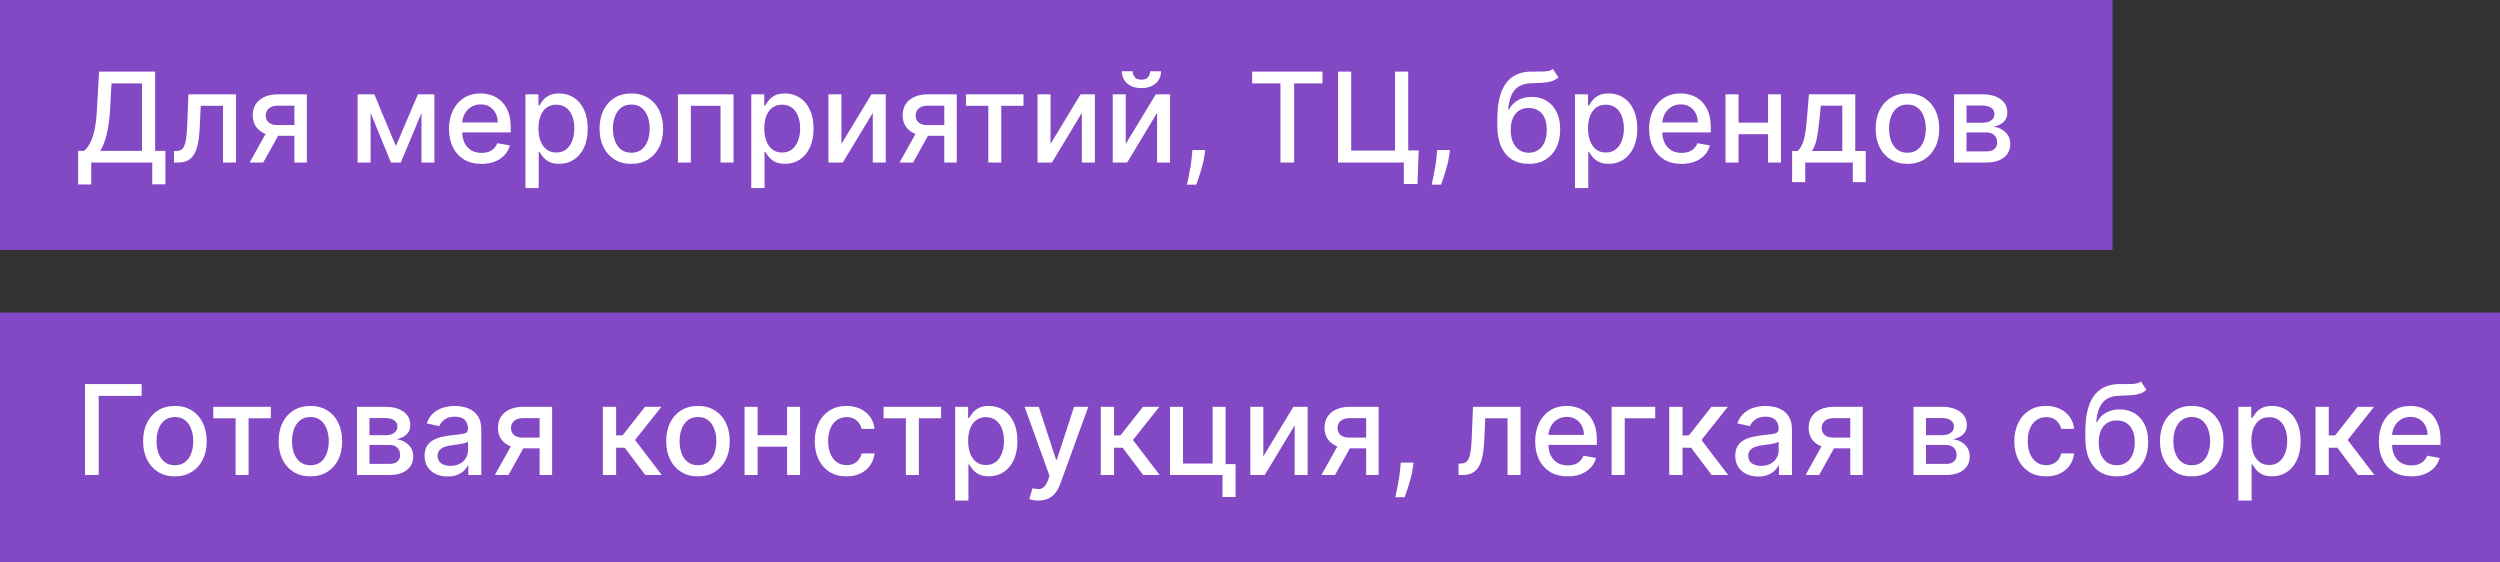
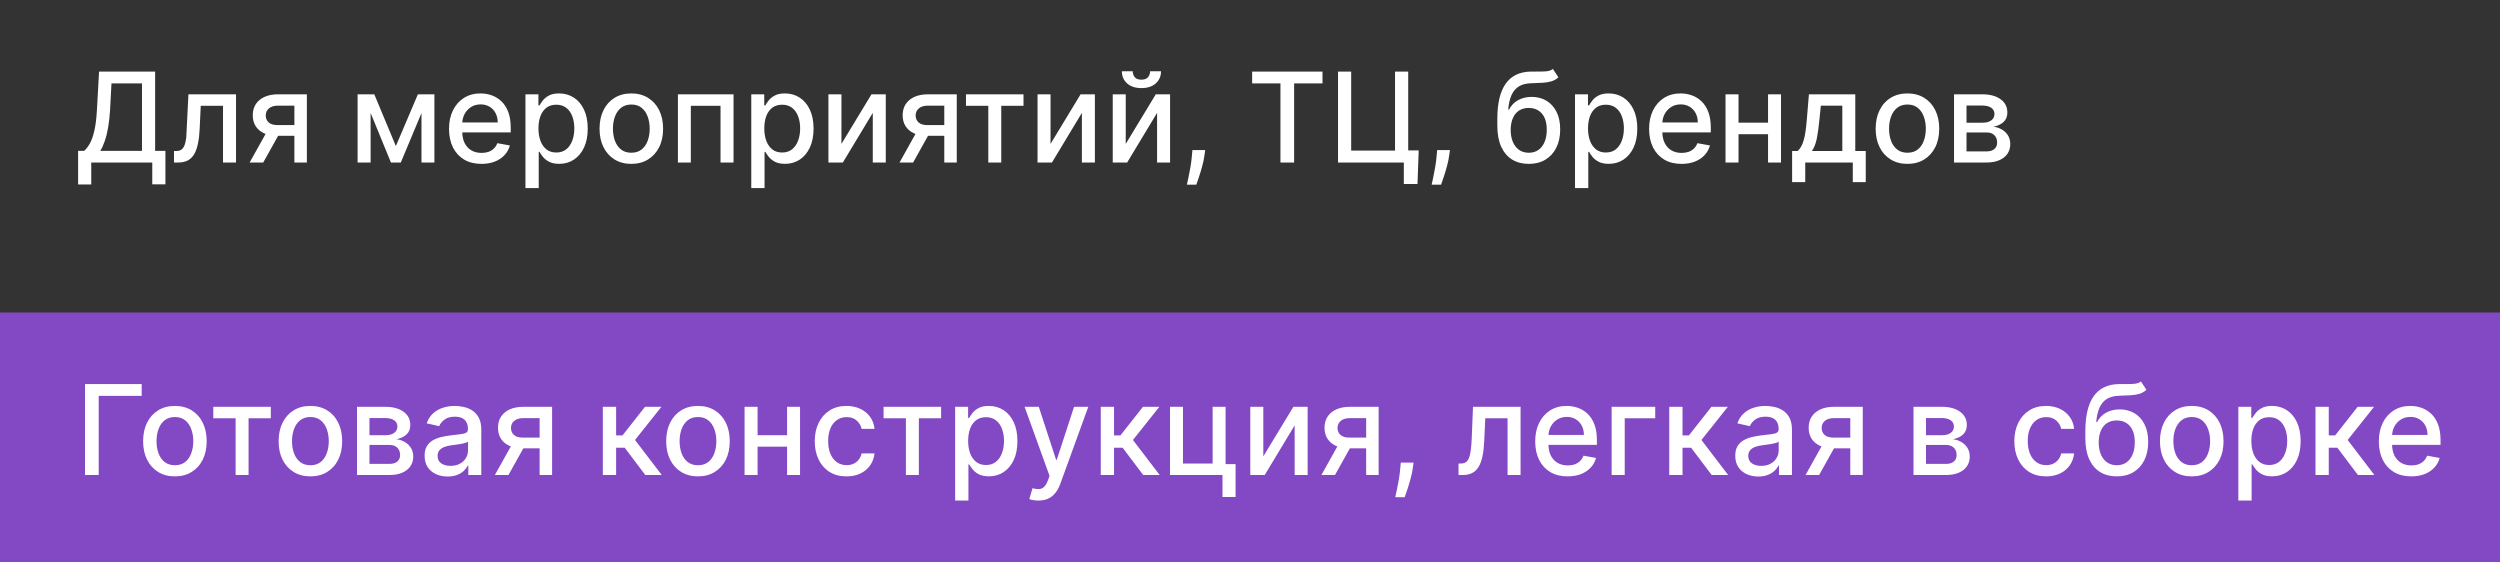
<svg xmlns="http://www.w3.org/2000/svg" width="200" height="45" viewBox="0 0 200 45" fill="none">
  <rect x="0" y="0" width="200" height="45" fill="#333333" stroke="none" />
-   <rect width="169" height="20" fill="#8348C4" />
  <rect y="25" width="200" height="20" fill="#8348C4" />
-   <path d="M6.249 14.758V12.07H6.728C6.891 11.932 7.044 11.737 7.186 11.484C7.328 11.23 7.449 10.888 7.548 10.457C7.648 10.027 7.716 9.474 7.754 8.799L7.925 5.727H12.41V12.07H13.234V14.747H12.182V13H7.3V14.758H6.249ZM8.021 12.07H11.359V6.672H8.919L8.805 8.799C8.775 9.313 8.724 9.774 8.653 10.184C8.584 10.594 8.495 10.956 8.386 11.271C8.28 11.583 8.158 11.849 8.021 12.07ZM13.921 13L13.917 12.08H14.113C14.264 12.08 14.391 12.048 14.492 11.984C14.597 11.918 14.682 11.807 14.748 11.651C14.815 11.494 14.865 11.279 14.901 11.004C14.936 10.727 14.963 10.379 14.979 9.96L15.075 7.545H18.882V13H17.841V8.462H16.059L15.973 10.315C15.952 10.765 15.906 11.158 15.835 11.494C15.766 11.831 15.666 12.111 15.533 12.336C15.4 12.559 15.23 12.725 15.022 12.837C14.813 12.945 14.56 13 14.262 13H13.921ZM23.551 13V8.451H22.244C21.934 8.451 21.692 8.523 21.519 8.668C21.346 8.812 21.26 9.001 21.26 9.236C21.26 9.468 21.339 9.655 21.498 9.797C21.659 9.937 21.884 10.006 22.173 10.006H23.86V10.866H22.173C21.77 10.866 21.422 10.8 21.129 10.667C20.837 10.532 20.613 10.341 20.454 10.095C20.298 9.849 20.22 9.558 20.22 9.222C20.22 8.878 20.3 8.582 20.461 8.334C20.625 8.083 20.858 7.889 21.161 7.751C21.466 7.614 21.827 7.545 22.244 7.545H24.549V13H23.551ZM19.971 13L21.509 10.244H22.595L21.058 13H19.971ZM31.669 11.686L33.431 7.545H34.347L32.064 13H31.275L29.038 7.545H29.944L31.669 11.686ZM29.649 7.545V13H28.608V7.545H29.649ZM33.718 13V7.545H34.752V13H33.718ZM38.518 13.11C37.98 13.11 37.517 12.995 37.129 12.766C36.743 12.534 36.445 12.208 36.234 11.789C36.026 11.368 35.922 10.874 35.922 10.308C35.922 9.75 36.026 9.257 36.234 8.831C36.445 8.405 36.739 8.072 37.115 7.833C37.494 7.594 37.937 7.474 38.443 7.474C38.751 7.474 39.049 7.525 39.338 7.627C39.627 7.729 39.886 7.889 40.116 8.107C40.345 8.324 40.526 8.607 40.659 8.955C40.792 9.301 40.858 9.721 40.858 10.216V10.592H36.522V9.797H39.818C39.818 9.518 39.761 9.27 39.647 9.055C39.533 8.837 39.374 8.665 39.168 8.54C38.964 8.414 38.725 8.352 38.45 8.352C38.152 8.352 37.892 8.425 37.669 8.572C37.449 8.716 37.278 8.906 37.158 9.14C37.039 9.372 36.98 9.624 36.98 9.896V10.518C36.98 10.882 37.044 11.193 37.172 11.448C37.302 11.704 37.483 11.899 37.715 12.034C37.947 12.167 38.218 12.233 38.528 12.233C38.73 12.233 38.913 12.204 39.079 12.148C39.245 12.088 39.388 12.001 39.508 11.885C39.629 11.769 39.722 11.626 39.785 11.455L40.791 11.636C40.71 11.932 40.566 12.191 40.357 12.414C40.151 12.634 39.892 12.806 39.58 12.929C39.269 13.05 38.916 13.11 38.518 13.11ZM42.036 15.046V7.545H43.073V8.43H43.162C43.223 8.316 43.312 8.185 43.428 8.036C43.544 7.886 43.705 7.756 43.911 7.645C44.117 7.531 44.389 7.474 44.728 7.474C45.168 7.474 45.561 7.586 45.907 7.808C46.252 8.031 46.523 8.352 46.72 8.771C46.919 9.19 47.018 9.694 47.018 10.283C47.018 10.873 46.92 11.378 46.724 11.8C46.527 12.219 46.257 12.542 45.914 12.769C45.571 12.994 45.179 13.107 44.739 13.107C44.407 13.107 44.136 13.051 43.925 12.94C43.717 12.828 43.554 12.698 43.435 12.549C43.317 12.4 43.226 12.267 43.162 12.151H43.098V15.046H42.036ZM43.077 10.273C43.077 10.656 43.132 10.992 43.243 11.281C43.355 11.57 43.516 11.796 43.726 11.96C43.937 12.12 44.195 12.201 44.501 12.201C44.818 12.201 45.083 12.117 45.296 11.949C45.509 11.778 45.67 11.548 45.779 11.256C45.89 10.965 45.946 10.637 45.946 10.273C45.946 9.913 45.891 9.59 45.782 9.303C45.676 9.017 45.515 8.791 45.3 8.625C45.087 8.459 44.82 8.376 44.501 8.376C44.193 8.376 43.932 8.456 43.719 8.614C43.509 8.773 43.349 8.994 43.24 9.278C43.131 9.562 43.077 9.894 43.077 10.273ZM50.505 13.11C49.994 13.11 49.548 12.993 49.167 12.758C48.786 12.524 48.49 12.196 48.279 11.775C48.068 11.354 47.963 10.861 47.963 10.298C47.963 9.732 48.068 9.237 48.279 8.813C48.49 8.389 48.786 8.06 49.167 7.826C49.548 7.592 49.994 7.474 50.505 7.474C51.017 7.474 51.463 7.592 51.844 7.826C52.225 8.06 52.521 8.389 52.732 8.813C52.943 9.237 53.048 9.732 53.048 10.298C53.048 10.861 52.943 11.354 52.732 11.775C52.521 12.196 52.225 12.524 51.844 12.758C51.463 12.993 51.017 13.11 50.505 13.11ZM50.509 12.219C50.84 12.219 51.115 12.131 51.333 11.956C51.551 11.781 51.712 11.548 51.816 11.256C51.922 10.965 51.976 10.644 51.976 10.294C51.976 9.946 51.922 9.626 51.816 9.335C51.712 9.042 51.551 8.806 51.333 8.629C51.115 8.451 50.84 8.362 50.509 8.362C50.175 8.362 49.898 8.451 49.678 8.629C49.46 8.806 49.298 9.042 49.192 9.335C49.087 9.626 49.035 9.946 49.035 10.294C49.035 10.644 49.087 10.965 49.192 11.256C49.298 11.548 49.46 11.781 49.678 11.956C49.898 12.131 50.175 12.219 50.509 12.219ZM54.233 13V7.545H58.683V13H57.642V8.462H55.267V13H54.233ZM60.102 15.046V7.545H61.139V8.43H61.228C61.29 8.316 61.379 8.185 61.495 8.036C61.611 7.886 61.772 7.756 61.977 7.645C62.183 7.531 62.456 7.474 62.794 7.474C63.235 7.474 63.627 7.586 63.973 7.808C64.319 8.031 64.59 8.352 64.786 8.771C64.985 9.19 65.085 9.694 65.085 10.283C65.085 10.873 64.986 11.378 64.79 11.8C64.594 12.219 64.324 12.542 63.98 12.769C63.637 12.994 63.245 13.107 62.805 13.107C62.473 13.107 62.202 13.051 61.992 12.94C61.783 12.828 61.62 12.698 61.502 12.549C61.383 12.4 61.292 12.267 61.228 12.151H61.164V15.046H60.102ZM61.143 10.273C61.143 10.656 61.199 10.992 61.31 11.281C61.421 11.57 61.582 11.796 61.793 11.96C62.004 12.12 62.261 12.201 62.567 12.201C62.884 12.201 63.149 12.117 63.362 11.949C63.575 11.778 63.736 11.548 63.845 11.256C63.957 10.965 64.012 10.637 64.012 10.273C64.012 9.913 63.958 9.59 63.849 9.303C63.742 9.017 63.581 8.791 63.366 8.625C63.153 8.459 62.886 8.376 62.567 8.376C62.259 8.376 61.999 8.456 61.786 8.614C61.575 8.773 61.415 8.994 61.306 9.278C61.197 9.562 61.143 9.894 61.143 10.273ZM67.315 11.512L69.719 7.545H70.862V13H69.822V9.03L67.428 13H66.274V7.545H67.315V11.512ZM75.543 13V8.451H74.236C73.926 8.451 73.684 8.523 73.511 8.668C73.339 8.812 73.252 9.001 73.252 9.236C73.252 9.468 73.332 9.655 73.49 9.797C73.651 9.937 73.876 10.006 74.165 10.006H75.852V10.866H74.165C73.763 10.866 73.415 10.8 73.121 10.667C72.83 10.532 72.605 10.341 72.446 10.095C72.29 9.849 72.212 9.558 72.212 9.222C72.212 8.878 72.292 8.582 72.453 8.334C72.617 8.083 72.85 7.889 73.153 7.751C73.458 7.614 73.819 7.545 74.236 7.545H76.541V13H75.543ZM71.963 13L73.501 10.244H74.588L73.05 13H71.963ZM77.278 8.462V7.545H81.88V8.462H80.101V13H79.064V8.462H77.278ZM84.043 11.512L86.447 7.545H87.591V13H86.55V9.03L84.157 13H83.003V7.545H84.043V11.512ZM90.059 11.512L92.463 7.545H93.606V13H92.566V9.03L90.173 13H89.019V7.545H90.059V11.512ZM92.008 5.699H92.882C92.882 6.099 92.74 6.424 92.456 6.675C92.174 6.924 91.793 7.048 91.312 7.048C90.834 7.048 90.454 6.924 90.173 6.675C89.891 6.424 89.75 6.099 89.75 5.699H90.62C90.62 5.876 90.672 6.034 90.776 6.171C90.88 6.306 91.059 6.374 91.312 6.374C91.561 6.374 91.739 6.306 91.845 6.171C91.954 6.036 92.008 5.879 92.008 5.699ZM96.415 12.006L96.362 12.393C96.327 12.677 96.266 12.973 96.181 13.28C96.098 13.591 96.012 13.878 95.922 14.143C95.834 14.409 95.762 14.619 95.705 14.776H94.952C94.983 14.629 95.026 14.43 95.08 14.179C95.135 13.93 95.188 13.652 95.24 13.345C95.292 13.037 95.331 12.723 95.357 12.403L95.393 12.006H96.415ZM100.171 6.672V5.727H105.799V6.672H103.53V13H102.436V6.672H100.171ZM113.496 12.03L113.4 14.719H112.306V13H111.795V12.03H113.496ZM107.043 13V5.727H108.094V12.048H111.603V5.727H112.657V13H107.043ZM115.996 12.006L115.942 12.393C115.907 12.677 115.846 12.973 115.761 13.28C115.678 13.591 115.592 13.878 115.502 14.143C115.414 14.409 115.342 14.619 115.285 14.776H114.532C114.563 14.629 114.606 14.43 114.66 14.179C114.715 13.93 114.768 13.652 114.82 13.345C114.872 13.037 114.911 12.723 114.937 12.403L114.973 12.006H115.996ZM124.232 5.514L124.673 6.185C124.509 6.335 124.324 6.441 124.115 6.505C123.909 6.567 123.671 6.606 123.401 6.622C123.132 6.636 122.823 6.649 122.475 6.661C122.082 6.673 121.758 6.758 121.505 6.917C121.252 7.073 121.057 7.305 120.919 7.613C120.784 7.918 120.697 8.302 120.656 8.763H120.724C120.901 8.425 121.148 8.172 121.463 8.004C121.78 7.835 122.136 7.751 122.531 7.751C122.972 7.751 123.364 7.852 123.707 8.053C124.05 8.255 124.32 8.549 124.517 8.938C124.715 9.323 124.815 9.796 124.815 10.354C124.815 10.92 124.711 11.409 124.502 11.821C124.296 12.233 124.005 12.551 123.629 12.776C123.255 12.999 122.813 13.11 122.304 13.11C121.795 13.11 121.351 12.995 120.972 12.766C120.596 12.534 120.304 12.19 120.095 11.736C119.889 11.281 119.786 10.72 119.786 10.053V9.513C119.786 8.265 120.009 7.326 120.454 6.697C120.899 6.067 121.564 5.744 122.45 5.727C122.736 5.72 122.992 5.719 123.217 5.724C123.442 5.726 123.638 5.715 123.806 5.692C123.977 5.666 124.119 5.607 124.232 5.514ZM122.308 12.219C122.604 12.219 122.858 12.144 123.071 11.995C123.287 11.844 123.452 11.629 123.568 11.352C123.684 11.075 123.742 10.749 123.742 10.372C123.742 10.003 123.684 9.689 123.568 9.431C123.452 9.173 123.287 8.977 123.071 8.842C122.856 8.704 122.598 8.636 122.297 8.636C122.075 8.636 121.876 8.675 121.7 8.753C121.525 8.829 121.375 8.941 121.249 9.09C121.126 9.239 121.03 9.422 120.962 9.637C120.896 9.85 120.86 10.095 120.855 10.372C120.855 10.936 120.984 11.384 121.242 11.718C121.503 12.052 121.858 12.219 122.308 12.219ZM126.001 15.046V7.545H127.038V8.43H127.127C127.188 8.316 127.277 8.185 127.393 8.036C127.509 7.886 127.67 7.756 127.876 7.645C128.082 7.531 128.354 7.474 128.693 7.474C129.133 7.474 129.526 7.586 129.872 7.808C130.217 8.031 130.488 8.352 130.685 8.771C130.884 9.19 130.983 9.694 130.983 10.283C130.983 10.873 130.885 11.378 130.688 11.8C130.492 12.219 130.222 12.542 129.879 12.769C129.535 12.994 129.144 13.107 128.703 13.107C128.372 13.107 128.101 13.051 127.89 12.94C127.682 12.828 127.518 12.698 127.4 12.549C127.282 12.4 127.191 12.267 127.127 12.151H127.063V15.046H126.001ZM127.041 10.273C127.041 10.656 127.097 10.992 127.208 11.281C127.32 11.57 127.481 11.796 127.691 11.96C127.902 12.12 128.16 12.201 128.465 12.201C128.783 12.201 129.048 12.117 129.261 11.949C129.474 11.778 129.635 11.548 129.744 11.256C129.855 10.965 129.911 10.637 129.911 10.273C129.911 9.913 129.856 9.59 129.747 9.303C129.641 9.017 129.48 8.791 129.264 8.625C129.051 8.459 128.785 8.376 128.465 8.376C128.158 8.376 127.897 8.456 127.684 8.614C127.473 8.773 127.314 8.994 127.205 9.278C127.096 9.562 127.041 9.894 127.041 10.273ZM134.524 13.11C133.986 13.11 133.523 12.995 133.135 12.766C132.749 12.534 132.451 12.208 132.24 11.789C132.032 11.368 131.928 10.874 131.928 10.308C131.928 9.75 132.032 9.257 132.24 8.831C132.451 8.405 132.744 8.072 133.121 7.833C133.5 7.594 133.942 7.474 134.449 7.474C134.757 7.474 135.055 7.525 135.344 7.627C135.633 7.729 135.892 7.889 136.122 8.107C136.351 8.324 136.532 8.607 136.665 8.955C136.798 9.301 136.864 9.721 136.864 10.216V10.592H132.528V9.797H135.823C135.823 9.518 135.767 9.27 135.653 9.055C135.539 8.837 135.379 8.665 135.173 8.54C134.97 8.414 134.731 8.352 134.456 8.352C134.158 8.352 133.897 8.425 133.675 8.572C133.455 8.716 133.284 8.906 133.164 9.14C133.045 9.372 132.986 9.624 132.986 9.896V10.518C132.986 10.882 133.05 11.193 133.178 11.448C133.308 11.704 133.489 11.899 133.721 12.034C133.953 12.167 134.224 12.233 134.534 12.233C134.735 12.233 134.919 12.204 135.085 12.148C135.25 12.088 135.394 12.001 135.514 11.885C135.635 11.769 135.727 11.626 135.791 11.455L136.796 11.636C136.716 11.932 136.571 12.191 136.363 12.414C136.157 12.634 135.898 12.806 135.585 12.929C135.275 13.05 134.921 13.11 134.524 13.11ZM141.739 9.815V10.734H138.784V9.815H141.739ZM139.082 7.545V13H138.042V7.545H139.082ZM142.481 7.545V13H141.444V7.545H142.481ZM143.369 14.573V12.08H143.812C143.926 11.976 144.022 11.852 144.1 11.707C144.181 11.563 144.248 11.391 144.303 11.193C144.359 10.994 144.407 10.762 144.445 10.496C144.482 10.229 144.516 9.924 144.544 9.58L144.714 7.545H148.422V12.08H149.26V14.573H148.223V13H144.42V14.573H143.369ZM144.949 12.08H147.385V8.455H145.666L145.553 9.58C145.498 10.153 145.429 10.65 145.347 11.072C145.264 11.491 145.131 11.827 144.949 12.08ZM152.595 13.11C152.084 13.11 151.638 12.993 151.257 12.758C150.875 12.524 150.579 12.196 150.369 11.775C150.158 11.354 150.053 10.861 150.053 10.298C150.053 9.732 150.158 9.237 150.369 8.813C150.579 8.389 150.875 8.06 151.257 7.826C151.638 7.592 152.084 7.474 152.595 7.474C153.107 7.474 153.553 7.592 153.934 7.826C154.315 8.06 154.611 8.389 154.822 8.813C155.033 9.237 155.138 9.732 155.138 10.298C155.138 10.861 155.033 11.354 154.822 11.775C154.611 12.196 154.315 12.524 153.934 12.758C153.553 12.993 153.107 13.11 152.595 13.11ZM152.599 12.219C152.93 12.219 153.205 12.131 153.423 11.956C153.641 11.781 153.802 11.548 153.906 11.256C154.012 10.965 154.066 10.644 154.066 10.294C154.066 9.946 154.012 9.626 153.906 9.335C153.802 9.042 153.641 8.806 153.423 8.629C153.205 8.451 152.93 8.362 152.599 8.362C152.265 8.362 151.988 8.451 151.768 8.629C151.55 8.806 151.388 9.042 151.281 9.335C151.177 9.626 151.125 9.946 151.125 10.294C151.125 10.644 151.177 10.965 151.281 11.256C151.388 11.548 151.55 11.781 151.768 11.956C151.988 12.131 152.265 12.219 152.599 12.219ZM156.323 13V7.545H158.585C159.201 7.545 159.688 7.677 160.048 7.94C160.408 8.2 160.588 8.554 160.588 9.001C160.588 9.321 160.486 9.574 160.283 9.761C160.079 9.948 159.809 10.074 159.473 10.138C159.717 10.166 159.941 10.24 160.144 10.358C160.348 10.474 160.511 10.63 160.634 10.827C160.76 11.023 160.822 11.258 160.822 11.53C160.822 11.819 160.748 12.074 160.599 12.297C160.45 12.517 160.233 12.69 159.949 12.815C159.667 12.938 159.327 13 158.93 13H156.323ZM157.321 12.112H158.93C159.192 12.112 159.398 12.05 159.548 11.924C159.697 11.799 159.771 11.628 159.771 11.413C159.771 11.159 159.697 10.96 159.548 10.816C159.398 10.669 159.192 10.596 158.93 10.596H157.321V12.112ZM157.321 9.818H158.596C158.795 9.818 158.965 9.79 159.107 9.733C159.252 9.676 159.362 9.596 159.438 9.491C159.516 9.385 159.555 9.259 159.555 9.115C159.555 8.904 159.468 8.74 159.295 8.621C159.123 8.503 158.886 8.444 158.585 8.444H157.321V9.818Z" fill="white" />
+   <path d="M6.249 14.758V12.07H6.728C6.891 11.932 7.044 11.737 7.186 11.484C7.328 11.23 7.449 10.888 7.548 10.457C7.648 10.027 7.716 9.474 7.754 8.799L7.925 5.727H12.41V12.07H13.234V14.747H12.182V13H7.3V14.758H6.249ZM8.021 12.07H11.359V6.672H8.919L8.805 8.799C8.775 9.313 8.724 9.774 8.653 10.184C8.584 10.594 8.495 10.956 8.386 11.271C8.28 11.583 8.158 11.849 8.021 12.07ZM13.921 13L13.917 12.08H14.113C14.264 12.08 14.391 12.048 14.492 11.984C14.597 11.918 14.682 11.807 14.748 11.651C14.815 11.494 14.865 11.279 14.901 11.004L15.075 7.545H18.882V13H17.841V8.462H16.059L15.973 10.315C15.952 10.765 15.906 11.158 15.835 11.494C15.766 11.831 15.666 12.111 15.533 12.336C15.4 12.559 15.23 12.725 15.022 12.837C14.813 12.945 14.56 13 14.262 13H13.921ZM23.551 13V8.451H22.244C21.934 8.451 21.692 8.523 21.519 8.668C21.346 8.812 21.26 9.001 21.26 9.236C21.26 9.468 21.339 9.655 21.498 9.797C21.659 9.937 21.884 10.006 22.173 10.006H23.86V10.866H22.173C21.77 10.866 21.422 10.8 21.129 10.667C20.837 10.532 20.613 10.341 20.454 10.095C20.298 9.849 20.22 9.558 20.22 9.222C20.22 8.878 20.3 8.582 20.461 8.334C20.625 8.083 20.858 7.889 21.161 7.751C21.466 7.614 21.827 7.545 22.244 7.545H24.549V13H23.551ZM19.971 13L21.509 10.244H22.595L21.058 13H19.971ZM31.669 11.686L33.431 7.545H34.347L32.064 13H31.275L29.038 7.545H29.944L31.669 11.686ZM29.649 7.545V13H28.608V7.545H29.649ZM33.718 13V7.545H34.752V13H33.718ZM38.518 13.11C37.98 13.11 37.517 12.995 37.129 12.766C36.743 12.534 36.445 12.208 36.234 11.789C36.026 11.368 35.922 10.874 35.922 10.308C35.922 9.75 36.026 9.257 36.234 8.831C36.445 8.405 36.739 8.072 37.115 7.833C37.494 7.594 37.937 7.474 38.443 7.474C38.751 7.474 39.049 7.525 39.338 7.627C39.627 7.729 39.886 7.889 40.116 8.107C40.345 8.324 40.526 8.607 40.659 8.955C40.792 9.301 40.858 9.721 40.858 10.216V10.592H36.522V9.797H39.818C39.818 9.518 39.761 9.27 39.647 9.055C39.533 8.837 39.374 8.665 39.168 8.54C38.964 8.414 38.725 8.352 38.45 8.352C38.152 8.352 37.892 8.425 37.669 8.572C37.449 8.716 37.278 8.906 37.158 9.14C37.039 9.372 36.98 9.624 36.98 9.896V10.518C36.98 10.882 37.044 11.193 37.172 11.448C37.302 11.704 37.483 11.899 37.715 12.034C37.947 12.167 38.218 12.233 38.528 12.233C38.73 12.233 38.913 12.204 39.079 12.148C39.245 12.088 39.388 12.001 39.508 11.885C39.629 11.769 39.722 11.626 39.785 11.455L40.791 11.636C40.71 11.932 40.566 12.191 40.357 12.414C40.151 12.634 39.892 12.806 39.58 12.929C39.269 13.05 38.916 13.11 38.518 13.11ZM42.036 15.046V7.545H43.073V8.43H43.162C43.223 8.316 43.312 8.185 43.428 8.036C43.544 7.886 43.705 7.756 43.911 7.645C44.117 7.531 44.389 7.474 44.728 7.474C45.168 7.474 45.561 7.586 45.907 7.808C46.252 8.031 46.523 8.352 46.72 8.771C46.919 9.19 47.018 9.694 47.018 10.283C47.018 10.873 46.92 11.378 46.724 11.8C46.527 12.219 46.257 12.542 45.914 12.769C45.571 12.994 45.179 13.107 44.739 13.107C44.407 13.107 44.136 13.051 43.925 12.94C43.717 12.828 43.554 12.698 43.435 12.549C43.317 12.4 43.226 12.267 43.162 12.151H43.098V15.046H42.036ZM43.077 10.273C43.077 10.656 43.132 10.992 43.243 11.281C43.355 11.57 43.516 11.796 43.726 11.96C43.937 12.12 44.195 12.201 44.501 12.201C44.818 12.201 45.083 12.117 45.296 11.949C45.509 11.778 45.67 11.548 45.779 11.256C45.89 10.965 45.946 10.637 45.946 10.273C45.946 9.913 45.891 9.59 45.782 9.303C45.676 9.017 45.515 8.791 45.3 8.625C45.087 8.459 44.82 8.376 44.501 8.376C44.193 8.376 43.932 8.456 43.719 8.614C43.509 8.773 43.349 8.994 43.24 9.278C43.131 9.562 43.077 9.894 43.077 10.273ZM50.505 13.11C49.994 13.11 49.548 12.993 49.167 12.758C48.786 12.524 48.49 12.196 48.279 11.775C48.068 11.354 47.963 10.861 47.963 10.298C47.963 9.732 48.068 9.237 48.279 8.813C48.49 8.389 48.786 8.06 49.167 7.826C49.548 7.592 49.994 7.474 50.505 7.474C51.017 7.474 51.463 7.592 51.844 7.826C52.225 8.06 52.521 8.389 52.732 8.813C52.943 9.237 53.048 9.732 53.048 10.298C53.048 10.861 52.943 11.354 52.732 11.775C52.521 12.196 52.225 12.524 51.844 12.758C51.463 12.993 51.017 13.11 50.505 13.11ZM50.509 12.219C50.84 12.219 51.115 12.131 51.333 11.956C51.551 11.781 51.712 11.548 51.816 11.256C51.922 10.965 51.976 10.644 51.976 10.294C51.976 9.946 51.922 9.626 51.816 9.335C51.712 9.042 51.551 8.806 51.333 8.629C51.115 8.451 50.84 8.362 50.509 8.362C50.175 8.362 49.898 8.451 49.678 8.629C49.46 8.806 49.298 9.042 49.192 9.335C49.087 9.626 49.035 9.946 49.035 10.294C49.035 10.644 49.087 10.965 49.192 11.256C49.298 11.548 49.46 11.781 49.678 11.956C49.898 12.131 50.175 12.219 50.509 12.219ZM54.233 13V7.545H58.683V13H57.642V8.462H55.267V13H54.233ZM60.102 15.046V7.545H61.139V8.43H61.228C61.29 8.316 61.379 8.185 61.495 8.036C61.611 7.886 61.772 7.756 61.977 7.645C62.183 7.531 62.456 7.474 62.794 7.474C63.235 7.474 63.627 7.586 63.973 7.808C64.319 8.031 64.59 8.352 64.786 8.771C64.985 9.19 65.085 9.694 65.085 10.283C65.085 10.873 64.986 11.378 64.79 11.8C64.594 12.219 64.324 12.542 63.98 12.769C63.637 12.994 63.245 13.107 62.805 13.107C62.473 13.107 62.202 13.051 61.992 12.94C61.783 12.828 61.62 12.698 61.502 12.549C61.383 12.4 61.292 12.267 61.228 12.151H61.164V15.046H60.102ZM61.143 10.273C61.143 10.656 61.199 10.992 61.31 11.281C61.421 11.57 61.582 11.796 61.793 11.96C62.004 12.12 62.261 12.201 62.567 12.201C62.884 12.201 63.149 12.117 63.362 11.949C63.575 11.778 63.736 11.548 63.845 11.256C63.957 10.965 64.012 10.637 64.012 10.273C64.012 9.913 63.958 9.59 63.849 9.303C63.742 9.017 63.581 8.791 63.366 8.625C63.153 8.459 62.886 8.376 62.567 8.376C62.259 8.376 61.999 8.456 61.786 8.614C61.575 8.773 61.415 8.994 61.306 9.278C61.197 9.562 61.143 9.894 61.143 10.273ZM67.315 11.512L69.719 7.545H70.862V13H69.822V9.03L67.428 13H66.274V7.545H67.315V11.512ZM75.543 13V8.451H74.236C73.926 8.451 73.684 8.523 73.511 8.668C73.339 8.812 73.252 9.001 73.252 9.236C73.252 9.468 73.332 9.655 73.49 9.797C73.651 9.937 73.876 10.006 74.165 10.006H75.852V10.866H74.165C73.763 10.866 73.415 10.8 73.121 10.667C72.83 10.532 72.605 10.341 72.446 10.095C72.29 9.849 72.212 9.558 72.212 9.222C72.212 8.878 72.292 8.582 72.453 8.334C72.617 8.083 72.85 7.889 73.153 7.751C73.458 7.614 73.819 7.545 74.236 7.545H76.541V13H75.543ZM71.963 13L73.501 10.244H74.588L73.05 13H71.963ZM77.278 8.462V7.545H81.88V8.462H80.101V13H79.064V8.462H77.278ZM84.043 11.512L86.447 7.545H87.591V13H86.55V9.03L84.157 13H83.003V7.545H84.043V11.512ZM90.059 11.512L92.463 7.545H93.606V13H92.566V9.03L90.173 13H89.019V7.545H90.059V11.512ZM92.008 5.699H92.882C92.882 6.099 92.74 6.424 92.456 6.675C92.174 6.924 91.793 7.048 91.312 7.048C90.834 7.048 90.454 6.924 90.173 6.675C89.891 6.424 89.75 6.099 89.75 5.699H90.62C90.62 5.876 90.672 6.034 90.776 6.171C90.88 6.306 91.059 6.374 91.312 6.374C91.561 6.374 91.739 6.306 91.845 6.171C91.954 6.036 92.008 5.879 92.008 5.699ZM96.415 12.006L96.362 12.393C96.327 12.677 96.266 12.973 96.181 13.28C96.098 13.591 96.012 13.878 95.922 14.143C95.834 14.409 95.762 14.619 95.705 14.776H94.952C94.983 14.629 95.026 14.43 95.08 14.179C95.135 13.93 95.188 13.652 95.24 13.345C95.292 13.037 95.331 12.723 95.357 12.403L95.393 12.006H96.415ZM100.171 6.672V5.727H105.799V6.672H103.53V13H102.436V6.672H100.171ZM113.496 12.03L113.4 14.719H112.306V13H111.795V12.03H113.496ZM107.043 13V5.727H108.094V12.048H111.603V5.727H112.657V13H107.043ZM115.996 12.006L115.942 12.393C115.907 12.677 115.846 12.973 115.761 13.28C115.678 13.591 115.592 13.878 115.502 14.143C115.414 14.409 115.342 14.619 115.285 14.776H114.532C114.563 14.629 114.606 14.43 114.66 14.179C114.715 13.93 114.768 13.652 114.82 13.345C114.872 13.037 114.911 12.723 114.937 12.403L114.973 12.006H115.996ZM124.232 5.514L124.673 6.185C124.509 6.335 124.324 6.441 124.115 6.505C123.909 6.567 123.671 6.606 123.401 6.622C123.132 6.636 122.823 6.649 122.475 6.661C122.082 6.673 121.758 6.758 121.505 6.917C121.252 7.073 121.057 7.305 120.919 7.613C120.784 7.918 120.697 8.302 120.656 8.763H120.724C120.901 8.425 121.148 8.172 121.463 8.004C121.78 7.835 122.136 7.751 122.531 7.751C122.972 7.751 123.364 7.852 123.707 8.053C124.05 8.255 124.32 8.549 124.517 8.938C124.715 9.323 124.815 9.796 124.815 10.354C124.815 10.92 124.711 11.409 124.502 11.821C124.296 12.233 124.005 12.551 123.629 12.776C123.255 12.999 122.813 13.11 122.304 13.11C121.795 13.11 121.351 12.995 120.972 12.766C120.596 12.534 120.304 12.19 120.095 11.736C119.889 11.281 119.786 10.72 119.786 10.053V9.513C119.786 8.265 120.009 7.326 120.454 6.697C120.899 6.067 121.564 5.744 122.45 5.727C122.736 5.72 122.992 5.719 123.217 5.724C123.442 5.726 123.638 5.715 123.806 5.692C123.977 5.666 124.119 5.607 124.232 5.514ZM122.308 12.219C122.604 12.219 122.858 12.144 123.071 11.995C123.287 11.844 123.452 11.629 123.568 11.352C123.684 11.075 123.742 10.749 123.742 10.372C123.742 10.003 123.684 9.689 123.568 9.431C123.452 9.173 123.287 8.977 123.071 8.842C122.856 8.704 122.598 8.636 122.297 8.636C122.075 8.636 121.876 8.675 121.7 8.753C121.525 8.829 121.375 8.941 121.249 9.09C121.126 9.239 121.03 9.422 120.962 9.637C120.896 9.85 120.86 10.095 120.855 10.372C120.855 10.936 120.984 11.384 121.242 11.718C121.503 12.052 121.858 12.219 122.308 12.219ZM126.001 15.046V7.545H127.038V8.43H127.127C127.188 8.316 127.277 8.185 127.393 8.036C127.509 7.886 127.67 7.756 127.876 7.645C128.082 7.531 128.354 7.474 128.693 7.474C129.133 7.474 129.526 7.586 129.872 7.808C130.217 8.031 130.488 8.352 130.685 8.771C130.884 9.19 130.983 9.694 130.983 10.283C130.983 10.873 130.885 11.378 130.688 11.8C130.492 12.219 130.222 12.542 129.879 12.769C129.535 12.994 129.144 13.107 128.703 13.107C128.372 13.107 128.101 13.051 127.89 12.94C127.682 12.828 127.518 12.698 127.4 12.549C127.282 12.4 127.191 12.267 127.127 12.151H127.063V15.046H126.001ZM127.041 10.273C127.041 10.656 127.097 10.992 127.208 11.281C127.32 11.57 127.481 11.796 127.691 11.96C127.902 12.12 128.16 12.201 128.465 12.201C128.783 12.201 129.048 12.117 129.261 11.949C129.474 11.778 129.635 11.548 129.744 11.256C129.855 10.965 129.911 10.637 129.911 10.273C129.911 9.913 129.856 9.59 129.747 9.303C129.641 9.017 129.48 8.791 129.264 8.625C129.051 8.459 128.785 8.376 128.465 8.376C128.158 8.376 127.897 8.456 127.684 8.614C127.473 8.773 127.314 8.994 127.205 9.278C127.096 9.562 127.041 9.894 127.041 10.273ZM134.524 13.11C133.986 13.11 133.523 12.995 133.135 12.766C132.749 12.534 132.451 12.208 132.24 11.789C132.032 11.368 131.928 10.874 131.928 10.308C131.928 9.75 132.032 9.257 132.24 8.831C132.451 8.405 132.744 8.072 133.121 7.833C133.5 7.594 133.942 7.474 134.449 7.474C134.757 7.474 135.055 7.525 135.344 7.627C135.633 7.729 135.892 7.889 136.122 8.107C136.351 8.324 136.532 8.607 136.665 8.955C136.798 9.301 136.864 9.721 136.864 10.216V10.592H132.528V9.797H135.823C135.823 9.518 135.767 9.27 135.653 9.055C135.539 8.837 135.379 8.665 135.173 8.54C134.97 8.414 134.731 8.352 134.456 8.352C134.158 8.352 133.897 8.425 133.675 8.572C133.455 8.716 133.284 8.906 133.164 9.14C133.045 9.372 132.986 9.624 132.986 9.896V10.518C132.986 10.882 133.05 11.193 133.178 11.448C133.308 11.704 133.489 11.899 133.721 12.034C133.953 12.167 134.224 12.233 134.534 12.233C134.735 12.233 134.919 12.204 135.085 12.148C135.25 12.088 135.394 12.001 135.514 11.885C135.635 11.769 135.727 11.626 135.791 11.455L136.796 11.636C136.716 11.932 136.571 12.191 136.363 12.414C136.157 12.634 135.898 12.806 135.585 12.929C135.275 13.05 134.921 13.11 134.524 13.11ZM141.739 9.815V10.734H138.784V9.815H141.739ZM139.082 7.545V13H138.042V7.545H139.082ZM142.481 7.545V13H141.444V7.545H142.481ZM143.369 14.573V12.08H143.812C143.926 11.976 144.022 11.852 144.1 11.707C144.181 11.563 144.248 11.391 144.303 11.193C144.359 10.994 144.407 10.762 144.445 10.496C144.482 10.229 144.516 9.924 144.544 9.58L144.714 7.545H148.422V12.08H149.26V14.573H148.223V13H144.42V14.573H143.369ZM144.949 12.08H147.385V8.455H145.666L145.553 9.58C145.498 10.153 145.429 10.65 145.347 11.072C145.264 11.491 145.131 11.827 144.949 12.08ZM152.595 13.11C152.084 13.11 151.638 12.993 151.257 12.758C150.875 12.524 150.579 12.196 150.369 11.775C150.158 11.354 150.053 10.861 150.053 10.298C150.053 9.732 150.158 9.237 150.369 8.813C150.579 8.389 150.875 8.06 151.257 7.826C151.638 7.592 152.084 7.474 152.595 7.474C153.107 7.474 153.553 7.592 153.934 7.826C154.315 8.06 154.611 8.389 154.822 8.813C155.033 9.237 155.138 9.732 155.138 10.298C155.138 10.861 155.033 11.354 154.822 11.775C154.611 12.196 154.315 12.524 153.934 12.758C153.553 12.993 153.107 13.11 152.595 13.11ZM152.599 12.219C152.93 12.219 153.205 12.131 153.423 11.956C153.641 11.781 153.802 11.548 153.906 11.256C154.012 10.965 154.066 10.644 154.066 10.294C154.066 9.946 154.012 9.626 153.906 9.335C153.802 9.042 153.641 8.806 153.423 8.629C153.205 8.451 152.93 8.362 152.599 8.362C152.265 8.362 151.988 8.451 151.768 8.629C151.55 8.806 151.388 9.042 151.281 9.335C151.177 9.626 151.125 9.946 151.125 10.294C151.125 10.644 151.177 10.965 151.281 11.256C151.388 11.548 151.55 11.781 151.768 11.956C151.988 12.131 152.265 12.219 152.599 12.219ZM156.323 13V7.545H158.585C159.201 7.545 159.688 7.677 160.048 7.94C160.408 8.2 160.588 8.554 160.588 9.001C160.588 9.321 160.486 9.574 160.283 9.761C160.079 9.948 159.809 10.074 159.473 10.138C159.717 10.166 159.941 10.24 160.144 10.358C160.348 10.474 160.511 10.63 160.634 10.827C160.76 11.023 160.822 11.258 160.822 11.53C160.822 11.819 160.748 12.074 160.599 12.297C160.45 12.517 160.233 12.69 159.949 12.815C159.667 12.938 159.327 13 158.93 13H156.323ZM157.321 12.112H158.93C159.192 12.112 159.398 12.05 159.548 11.924C159.697 11.799 159.771 11.628 159.771 11.413C159.771 11.159 159.697 10.96 159.548 10.816C159.398 10.669 159.192 10.596 158.93 10.596H157.321V12.112ZM157.321 9.818H158.596C158.795 9.818 158.965 9.79 159.107 9.733C159.252 9.676 159.362 9.596 159.438 9.491C159.516 9.385 159.555 9.259 159.555 9.115C159.555 8.904 159.468 8.74 159.295 8.621C159.123 8.503 158.886 8.444 158.585 8.444H157.321V9.818Z" fill="white" />
  <path d="M11.334 30.727V31.672H7.896V38H6.799V30.727H11.334ZM13.992 38.11C13.48 38.11 13.034 37.993 12.653 37.758C12.272 37.524 11.976 37.196 11.765 36.775C11.555 36.353 11.449 35.861 11.449 35.298C11.449 34.732 11.555 34.237 11.765 33.813C11.976 33.389 12.272 33.06 12.653 32.826C13.034 32.592 13.48 32.474 13.992 32.474C14.503 32.474 14.95 32.592 15.331 32.826C15.712 33.06 16.008 33.389 16.218 33.813C16.429 34.237 16.534 34.732 16.534 35.298C16.534 35.861 16.429 36.353 16.218 36.775C16.008 37.196 15.712 37.524 15.331 37.758C14.95 37.993 14.503 38.11 13.992 38.11ZM13.995 37.219C14.327 37.219 14.601 37.131 14.819 36.956C15.037 36.781 15.198 36.548 15.302 36.256C15.409 35.965 15.462 35.644 15.462 35.294C15.462 34.946 15.409 34.626 15.302 34.335C15.198 34.042 15.037 33.806 14.819 33.629C14.601 33.451 14.327 33.362 13.995 33.362C13.662 33.362 13.385 33.451 13.164 33.629C12.947 33.806 12.784 34.042 12.678 34.335C12.574 34.626 12.522 34.946 12.522 35.294C12.522 35.644 12.574 35.965 12.678 36.256C12.784 36.548 12.947 36.781 13.164 36.956C13.385 37.131 13.662 37.219 13.995 37.219ZM17.063 33.462V32.545H21.665V33.462H19.886V38H18.849V33.462H17.063ZM24.832 38.11C24.32 38.11 23.874 37.993 23.493 37.758C23.112 37.524 22.816 37.196 22.605 36.775C22.394 36.353 22.289 35.861 22.289 35.298C22.289 34.732 22.394 34.237 22.605 33.813C22.816 33.389 23.112 33.06 23.493 32.826C23.874 32.592 24.32 32.474 24.832 32.474C25.343 32.474 25.789 32.592 26.171 32.826C26.552 33.06 26.848 33.389 27.058 33.813C27.269 34.237 27.374 34.732 27.374 35.298C27.374 35.861 27.269 36.353 27.058 36.775C26.848 37.196 26.552 37.524 26.171 37.758C25.789 37.993 25.343 38.11 24.832 38.11ZM24.835 37.219C25.167 37.219 25.441 37.131 25.659 36.956C25.877 36.781 26.038 36.548 26.142 36.256C26.249 35.965 26.302 35.644 26.302 35.294C26.302 34.946 26.249 34.626 26.142 34.335C26.038 34.042 25.877 33.806 25.659 33.629C25.441 33.451 25.167 33.362 24.835 33.362C24.501 33.362 24.224 33.451 24.004 33.629C23.787 33.806 23.624 34.042 23.518 34.335C23.414 34.626 23.361 34.946 23.361 35.294C23.361 35.644 23.414 35.965 23.518 36.256C23.624 36.548 23.787 36.781 24.004 36.956C24.224 37.131 24.501 37.219 24.835 37.219ZM28.559 38V32.545H30.822C31.437 32.545 31.925 32.677 32.285 32.94C32.645 33.2 32.824 33.554 32.824 34.001C32.824 34.321 32.723 34.574 32.519 34.761C32.315 34.948 32.045 35.074 31.709 35.138C31.953 35.166 32.177 35.24 32.38 35.358C32.584 35.474 32.748 35.63 32.871 35.827C32.996 36.023 33.059 36.258 33.059 36.53C33.059 36.819 32.984 37.074 32.835 37.297C32.686 37.517 32.469 37.69 32.185 37.815C31.904 37.938 31.564 38 31.166 38H28.559ZM29.557 37.112H31.166C31.429 37.112 31.635 37.05 31.784 36.924C31.933 36.798 32.008 36.628 32.008 36.413C32.008 36.159 31.933 35.961 31.784 35.816C31.635 35.669 31.429 35.596 31.166 35.596H29.557V37.112ZM29.557 34.818H30.832C31.031 34.818 31.201 34.79 31.344 34.733C31.488 34.676 31.598 34.596 31.674 34.492C31.752 34.385 31.791 34.26 31.791 34.115C31.791 33.904 31.705 33.74 31.532 33.621C31.359 33.503 31.122 33.444 30.822 33.444H29.557V34.818ZM35.811 38.121C35.465 38.121 35.153 38.057 34.873 37.929C34.594 37.799 34.373 37.611 34.209 37.364C34.048 37.118 33.968 36.816 33.968 36.459C33.968 36.151 34.027 35.898 34.145 35.699C34.264 35.5 34.424 35.343 34.625 35.227C34.826 35.111 35.051 35.023 35.3 34.964C35.548 34.905 35.801 34.86 36.059 34.829C36.386 34.791 36.651 34.76 36.855 34.736C37.059 34.711 37.206 34.669 37.299 34.612C37.391 34.555 37.437 34.463 37.437 34.335V34.31C37.437 34 37.35 33.76 37.175 33.59C37.002 33.419 36.744 33.334 36.4 33.334C36.043 33.334 35.761 33.413 35.555 33.572C35.352 33.728 35.211 33.902 35.133 34.094L34.135 33.867C34.253 33.535 34.426 33.267 34.653 33.064C34.883 32.858 35.147 32.709 35.445 32.617C35.743 32.522 36.057 32.474 36.386 32.474C36.604 32.474 36.835 32.501 37.079 32.553C37.325 32.602 37.554 32.695 37.768 32.83C37.983 32.965 38.159 33.157 38.297 33.408C38.434 33.657 38.503 33.98 38.503 34.378V38H37.466V37.254H37.423C37.355 37.392 37.252 37.526 37.114 37.659C36.977 37.792 36.8 37.902 36.585 37.989C36.37 38.077 36.112 38.121 35.811 38.121ZM36.042 37.269C36.335 37.269 36.586 37.211 36.795 37.094C37.005 36.978 37.165 36.827 37.274 36.64C37.385 36.45 37.441 36.248 37.441 36.033V35.33C37.403 35.367 37.33 35.403 37.221 35.436C37.114 35.467 36.992 35.494 36.855 35.518C36.718 35.539 36.584 35.559 36.454 35.578C36.323 35.595 36.215 35.609 36.127 35.621C35.921 35.647 35.733 35.691 35.562 35.752C35.394 35.814 35.259 35.903 35.157 36.019C35.058 36.132 35.008 36.284 35.008 36.473C35.008 36.736 35.105 36.935 35.3 37.07C35.494 37.202 35.741 37.269 36.042 37.269ZM43.17 38V33.451H41.863C41.553 33.451 41.311 33.523 41.139 33.668C40.966 33.812 40.879 34.001 40.879 34.236C40.879 34.468 40.959 34.655 41.117 34.797C41.278 34.937 41.503 35.006 41.792 35.006H43.479V35.866H41.792C41.389 35.866 41.041 35.8 40.748 35.667C40.457 35.532 40.232 35.341 40.073 35.095C39.917 34.849 39.839 34.558 39.839 34.222C39.839 33.878 39.919 33.582 40.08 33.334C40.244 33.083 40.477 32.889 40.78 32.751C41.085 32.614 41.446 32.545 41.863 32.545H44.168V38H43.17ZM39.59 38L41.128 35.244H42.215L40.677 38H39.59ZM48.227 38V32.545H49.289V34.832H49.801L51.601 32.545H52.915L50.802 35.198L52.94 38H51.622L49.978 35.82H49.289V38H48.227ZM55.837 38.11C55.326 38.11 54.88 37.993 54.499 37.758C54.118 37.524 53.822 37.196 53.611 36.775C53.4 36.353 53.295 35.861 53.295 35.298C53.295 34.732 53.4 34.237 53.611 33.813C53.822 33.389 54.118 33.06 54.499 32.826C54.88 32.592 55.326 32.474 55.837 32.474C56.349 32.474 56.795 32.592 57.176 32.826C57.557 33.06 57.853 33.389 58.064 33.813C58.275 34.237 58.38 34.732 58.38 35.298C58.38 35.861 58.275 36.353 58.064 36.775C57.853 37.196 57.557 37.524 57.176 37.758C56.795 37.993 56.349 38.11 55.837 38.11ZM55.841 37.219C56.172 37.219 56.447 37.131 56.665 36.956C56.883 36.781 57.044 36.548 57.148 36.256C57.254 35.965 57.308 35.644 57.308 35.294C57.308 34.946 57.254 34.626 57.148 34.335C57.044 34.042 56.883 33.806 56.665 33.629C56.447 33.451 56.172 33.362 55.841 33.362C55.507 33.362 55.23 33.451 55.01 33.629C54.792 33.806 54.63 34.042 54.524 34.335C54.419 34.626 54.367 34.946 54.367 35.294C54.367 35.644 54.419 35.965 54.524 36.256C54.63 36.548 54.792 36.781 55.01 36.956C55.23 37.131 55.507 37.219 55.841 37.219ZM63.262 34.815V35.734H60.307V34.815H63.262ZM60.606 32.545V38H59.565V32.545H60.606ZM64.004 32.545V38H62.967V32.545H64.004ZM67.722 38.11C67.194 38.11 66.74 37.99 66.359 37.751C65.98 37.51 65.689 37.177 65.485 36.754C65.281 36.33 65.18 35.844 65.18 35.298C65.18 34.744 65.284 34.255 65.492 33.831C65.701 33.405 65.994 33.072 66.373 32.833C66.752 32.594 67.198 32.474 67.712 32.474C68.126 32.474 68.495 32.551 68.82 32.705C69.144 32.857 69.406 33.07 69.604 33.344C69.806 33.619 69.925 33.94 69.963 34.307H68.93C68.873 34.051 68.743 33.831 68.539 33.646C68.338 33.462 68.068 33.369 67.729 33.369C67.433 33.369 67.174 33.447 66.952 33.604C66.731 33.758 66.56 33.978 66.437 34.264C66.314 34.548 66.252 34.885 66.252 35.273C66.252 35.67 66.312 36.014 66.433 36.303C66.554 36.591 66.724 36.815 66.945 36.974C67.167 37.132 67.429 37.212 67.729 37.212C67.931 37.212 68.113 37.175 68.276 37.102C68.442 37.026 68.581 36.918 68.692 36.778C68.805 36.639 68.885 36.471 68.93 36.274H69.963C69.925 36.627 69.81 36.942 69.619 37.219C69.427 37.496 69.17 37.714 68.848 37.872C68.528 38.031 68.153 38.11 67.722 38.11ZM70.686 33.462V32.545H75.288V33.462H73.509V38H72.472V33.462H70.686ZM76.411 40.045V32.545H77.448V33.43H77.537C77.598 33.316 77.687 33.185 77.803 33.035C77.919 32.886 78.08 32.756 78.286 32.645C78.492 32.531 78.764 32.474 79.103 32.474C79.543 32.474 79.936 32.586 80.282 32.808C80.627 33.031 80.898 33.352 81.095 33.771C81.294 34.19 81.393 34.694 81.393 35.283C81.393 35.873 81.295 36.378 81.099 36.8C80.902 37.219 80.632 37.542 80.289 37.769C79.946 37.994 79.554 38.106 79.114 38.106C78.782 38.106 78.511 38.051 78.3 37.94C78.092 37.828 77.929 37.698 77.81 37.549C77.692 37.4 77.601 37.267 77.537 37.151H77.473V40.045H76.411ZM77.451 35.273C77.451 35.656 77.507 35.992 77.618 36.281C77.73 36.57 77.891 36.796 78.101 36.959C78.312 37.12 78.57 37.201 78.876 37.201C79.193 37.201 79.458 37.117 79.671 36.949C79.884 36.778 80.045 36.548 80.154 36.256C80.265 35.965 80.321 35.637 80.321 35.273C80.321 34.913 80.266 34.59 80.157 34.303C80.051 34.017 79.89 33.791 79.674 33.625C79.462 33.459 79.195 33.376 78.876 33.376C78.568 33.376 78.307 33.456 78.094 33.614C77.884 33.773 77.724 33.994 77.615 34.278C77.506 34.562 77.451 34.894 77.451 35.273ZM83.069 40.045C82.91 40.045 82.766 40.032 82.635 40.006C82.505 39.983 82.408 39.957 82.344 39.928L82.6 39.058C82.794 39.11 82.967 39.133 83.118 39.126C83.27 39.119 83.403 39.062 83.519 38.955C83.638 38.849 83.742 38.675 83.832 38.433L83.963 38.071L81.968 32.545H83.104L84.485 36.778H84.542L85.924 32.545H87.064L84.816 38.728C84.712 39.012 84.579 39.252 84.418 39.449C84.257 39.648 84.065 39.797 83.843 39.896C83.62 39.996 83.362 40.045 83.069 40.045ZM88.061 38V32.545H89.123V34.832H89.635L91.435 32.545H92.749L90.636 35.198L92.774 38H91.456L89.812 35.82H89.123V38H88.061ZM98.048 32.545V37.13H98.847V39.758H97.799V38H93.599V32.545H94.639V37.084H97.011V32.545H98.048ZM101.065 36.512L103.469 32.545H104.612V38H103.572V34.03L101.178 38H100.024V32.545H101.065V36.512ZM109.293 38V33.451H107.986C107.676 33.451 107.434 33.523 107.262 33.668C107.089 33.812 107.002 34.001 107.002 34.236C107.002 34.468 107.082 34.655 107.24 34.797C107.401 34.937 107.626 35.006 107.915 35.006H109.602V35.866H107.915C107.512 35.866 107.164 35.8 106.871 35.667C106.58 35.532 106.355 35.341 106.196 35.095C106.04 34.849 105.962 34.558 105.962 34.222C105.962 33.878 106.042 33.582 106.203 33.334C106.367 33.083 106.6 32.889 106.903 32.751C107.208 32.614 107.569 32.545 107.986 32.545H110.291V38H109.293ZM105.713 38L107.251 35.244H108.338L106.8 38H105.713ZM113.085 37.006L113.032 37.393C112.997 37.677 112.936 37.973 112.851 38.281C112.768 38.591 112.682 38.878 112.592 39.144C112.504 39.409 112.432 39.619 112.375 39.776H111.622C111.653 39.629 111.696 39.43 111.75 39.179C111.805 38.93 111.858 38.652 111.91 38.344C111.962 38.037 112.001 37.723 112.027 37.403L112.063 37.006H113.085ZM116.684 38L116.681 37.08H116.876C117.028 37.08 117.154 37.048 117.256 36.984C117.36 36.918 117.446 36.807 117.512 36.651C117.578 36.494 117.629 36.279 117.665 36.004C117.7 35.727 117.726 35.379 117.743 34.96L117.839 32.545H121.645V38H120.605V33.462H118.822L118.737 35.315C118.716 35.765 118.67 36.158 118.599 36.494C118.53 36.831 118.429 37.111 118.297 37.336C118.164 37.559 117.994 37.725 117.785 37.837C117.577 37.946 117.324 38 117.025 38H116.684ZM125.412 38.11C124.875 38.11 124.412 37.995 124.024 37.766C123.638 37.534 123.34 37.208 123.129 36.789C122.921 36.368 122.816 35.874 122.816 35.308C122.816 34.749 122.921 34.257 123.129 33.831C123.34 33.405 123.633 33.072 124.01 32.833C124.388 32.594 124.831 32.474 125.338 32.474C125.645 32.474 125.944 32.525 126.233 32.627C126.521 32.729 126.781 32.889 127.01 33.106C127.24 33.324 127.421 33.607 127.554 33.955C127.686 34.301 127.752 34.721 127.752 35.216V35.592H123.417V34.797H126.712C126.712 34.517 126.655 34.27 126.542 34.055C126.428 33.837 126.268 33.665 126.062 33.54C125.859 33.414 125.619 33.352 125.345 33.352C125.047 33.352 124.786 33.425 124.564 33.572C124.343 33.716 124.173 33.906 124.052 34.14C123.934 34.372 123.875 34.624 123.875 34.896V35.518C123.875 35.882 123.939 36.193 124.066 36.448C124.197 36.704 124.378 36.899 124.61 37.034C124.842 37.167 125.113 37.233 125.423 37.233C125.624 37.233 125.808 37.205 125.973 37.148C126.139 37.089 126.282 37.001 126.403 36.885C126.524 36.769 126.616 36.626 126.68 36.455L127.685 36.636C127.605 36.932 127.46 37.191 127.252 37.414C127.046 37.634 126.787 37.806 126.474 37.929C126.164 38.05 125.81 38.11 125.412 38.11ZM132.418 32.545V33.462H129.978V38H128.931V32.545H132.418ZM133.54 38V32.545H134.602V34.832H135.113L136.914 32.545H138.227L136.115 35.198L138.252 38H136.935L135.291 35.82H134.602V38H133.54ZM140.664 38.121C140.319 38.121 140.006 38.057 139.727 37.929C139.448 37.799 139.226 37.611 139.063 37.364C138.902 37.118 138.821 36.816 138.821 36.459C138.821 36.151 138.881 35.898 138.999 35.699C139.117 35.5 139.277 35.343 139.478 35.227C139.68 35.111 139.904 35.023 140.153 34.964C140.402 34.905 140.655 34.86 140.913 34.829C141.24 34.791 141.505 34.76 141.708 34.736C141.912 34.711 142.06 34.669 142.152 34.612C142.245 34.555 142.291 34.463 142.291 34.335V34.31C142.291 34 142.203 33.76 142.028 33.59C141.855 33.419 141.597 33.334 141.254 33.334C140.896 33.334 140.615 33.413 140.409 33.572C140.205 33.728 140.064 33.902 139.986 34.094L138.988 33.867C139.107 33.535 139.279 33.267 139.507 33.064C139.736 32.858 140 32.709 140.299 32.617C140.597 32.522 140.911 32.474 141.24 32.474C141.458 32.474 141.688 32.501 141.932 32.553C142.178 32.602 142.408 32.695 142.621 32.83C142.837 32.965 143.013 33.157 143.15 33.408C143.288 33.657 143.356 33.98 143.356 34.378V38H142.319V37.254H142.277C142.208 37.392 142.105 37.526 141.968 37.659C141.83 37.792 141.654 37.902 141.439 37.989C141.223 38.077 140.965 38.121 140.664 38.121ZM140.895 37.269C141.189 37.269 141.44 37.211 141.648 37.094C141.859 36.978 142.019 36.827 142.127 36.64C142.239 36.45 142.294 36.248 142.294 36.033V35.33C142.257 35.367 142.183 35.403 142.074 35.436C141.968 35.467 141.846 35.494 141.708 35.518C141.571 35.539 141.437 35.559 141.307 35.578C141.177 35.595 141.068 35.609 140.98 35.621C140.775 35.647 140.586 35.691 140.416 35.752C140.248 35.814 140.113 35.903 140.011 36.019C139.912 36.132 139.862 36.284 139.862 36.473C139.862 36.736 139.959 36.935 140.153 37.07C140.347 37.202 140.595 37.269 140.895 37.269ZM148.023 38V33.451H146.716C146.406 33.451 146.165 33.523 145.992 33.668C145.819 33.812 145.733 34.001 145.733 34.236C145.733 34.468 145.812 34.655 145.971 34.797C146.132 34.937 146.357 35.006 146.645 35.006H148.332V35.866H146.645C146.243 35.866 145.895 35.8 145.601 35.667C145.31 35.532 145.085 35.341 144.927 35.095C144.77 34.849 144.692 34.558 144.692 34.222C144.692 33.878 144.773 33.582 144.934 33.334C145.097 33.083 145.33 32.889 145.633 32.751C145.939 32.614 146.3 32.545 146.716 32.545H149.021V38H148.023ZM144.444 38L145.981 35.244H147.068L145.53 38H144.444ZM153.081 38V32.545H155.343C155.959 32.545 156.446 32.677 156.806 32.94C157.166 33.2 157.346 33.554 157.346 34.001C157.346 34.321 157.244 34.574 157.04 34.761C156.837 34.948 156.567 35.074 156.231 35.138C156.475 35.166 156.698 35.24 156.902 35.358C157.106 35.474 157.269 35.63 157.392 35.827C157.518 36.023 157.58 36.258 157.58 36.53C157.58 36.819 157.506 37.074 157.357 37.297C157.207 37.517 156.991 37.69 156.707 37.815C156.425 37.938 156.085 38 155.688 38H153.081ZM154.079 37.112H155.688C155.95 37.112 156.156 37.05 156.305 36.924C156.455 36.798 156.529 36.628 156.529 36.413C156.529 36.159 156.455 35.961 156.305 35.816C156.156 35.669 155.95 35.596 155.688 35.596H154.079V37.112ZM154.079 34.818H155.354C155.553 34.818 155.723 34.79 155.865 34.733C156.009 34.676 156.12 34.596 156.195 34.492C156.273 34.385 156.312 34.26 156.312 34.115C156.312 33.904 156.226 33.74 156.053 33.621C155.88 33.503 155.644 33.444 155.343 33.444H154.079V34.818ZM163.689 38.11C163.161 38.11 162.707 37.99 162.325 37.751C161.947 37.51 161.655 37.177 161.452 36.754C161.248 36.33 161.146 35.844 161.146 35.298C161.146 34.744 161.251 34.255 161.459 33.831C161.667 33.405 161.961 33.072 162.34 32.833C162.718 32.594 163.165 32.474 163.678 32.474C164.093 32.474 164.462 32.551 164.786 32.705C165.111 32.857 165.372 33.07 165.571 33.344C165.772 33.619 165.892 33.94 165.93 34.307H164.896C164.84 34.051 164.709 33.831 164.506 33.646C164.305 33.462 164.035 33.369 163.696 33.369C163.4 33.369 163.141 33.447 162.919 33.604C162.698 33.758 162.527 33.978 162.404 34.264C162.28 34.548 162.219 34.885 162.219 35.273C162.219 35.67 162.279 36.014 162.4 36.303C162.521 36.591 162.691 36.815 162.911 36.974C163.134 37.132 163.396 37.212 163.696 37.212C163.897 37.212 164.08 37.175 164.243 37.102C164.409 37.026 164.547 36.918 164.659 36.778C164.772 36.639 164.852 36.471 164.896 36.274H165.93C165.892 36.627 165.777 36.942 165.585 37.219C165.394 37.496 165.137 37.714 164.815 37.872C164.495 38.031 164.12 38.11 163.689 38.11ZM171.273 30.514L171.714 31.185C171.55 31.334 171.365 31.441 171.156 31.505C170.95 31.567 170.712 31.606 170.442 31.622C170.173 31.636 169.864 31.649 169.516 31.661C169.123 31.673 168.799 31.758 168.546 31.917C168.293 32.073 168.098 32.305 167.96 32.613C167.825 32.918 167.738 33.302 167.697 33.764H167.765C167.942 33.425 168.189 33.172 168.504 33.004C168.821 32.836 169.177 32.751 169.572 32.751C170.013 32.751 170.405 32.852 170.748 33.053C171.091 33.255 171.361 33.549 171.558 33.938C171.756 34.323 171.856 34.796 171.856 35.354C171.856 35.92 171.752 36.409 171.543 36.821C171.337 37.233 171.046 37.551 170.67 37.776C170.296 37.999 169.854 38.11 169.345 38.11C168.836 38.11 168.392 37.995 168.013 37.766C167.637 37.534 167.345 37.19 167.136 36.736C166.93 36.281 166.827 35.72 166.827 35.053V34.513C166.827 33.265 167.05 32.327 167.495 31.697C167.94 31.067 168.605 30.744 169.491 30.727C169.777 30.72 170.033 30.719 170.258 30.724C170.483 30.726 170.679 30.715 170.847 30.692C171.018 30.666 171.16 30.607 171.273 30.514ZM169.349 37.219C169.645 37.219 169.899 37.144 170.112 36.995C170.328 36.843 170.493 36.629 170.609 36.352C170.725 36.075 170.783 35.749 170.783 35.372C170.783 35.003 170.725 34.689 170.609 34.431C170.493 34.173 170.328 33.977 170.112 33.842C169.897 33.704 169.639 33.636 169.338 33.636C169.116 33.636 168.917 33.675 168.741 33.753C168.566 33.829 168.416 33.941 168.29 34.09C168.167 34.239 168.071 34.422 168.003 34.637C167.937 34.85 167.901 35.095 167.896 35.372C167.896 35.936 168.025 36.384 168.283 36.718C168.544 37.052 168.899 37.219 169.349 37.219ZM175.339 38.11C174.828 38.11 174.382 37.993 174.001 37.758C173.62 37.524 173.324 37.196 173.113 36.775C172.902 36.353 172.797 35.861 172.797 35.298C172.797 34.732 172.902 34.237 173.113 33.813C173.324 33.389 173.62 33.06 174.001 32.826C174.382 32.592 174.828 32.474 175.339 32.474C175.851 32.474 176.297 32.592 176.678 32.826C177.059 33.06 177.355 33.389 177.566 33.813C177.777 34.237 177.882 34.732 177.882 35.298C177.882 35.861 177.777 36.353 177.566 36.775C177.355 37.196 177.059 37.524 176.678 37.758C176.297 37.993 175.851 38.11 175.339 38.11ZM175.343 37.219C175.674 37.219 175.949 37.131 176.167 36.956C176.385 36.781 176.546 36.548 176.65 36.256C176.756 35.965 176.81 35.644 176.81 35.294C176.81 34.946 176.756 34.626 176.65 34.335C176.546 34.042 176.385 33.806 176.167 33.629C175.949 33.451 175.674 33.362 175.343 33.362C175.009 33.362 174.732 33.451 174.512 33.629C174.294 33.806 174.132 34.042 174.026 34.335C173.921 34.626 173.869 34.946 173.869 35.294C173.869 35.644 173.921 35.965 174.026 36.256C174.132 36.548 174.294 36.781 174.512 36.956C174.732 37.131 175.009 37.219 175.343 37.219ZM179.067 40.045V32.545H180.104V33.43H180.193C180.255 33.316 180.343 33.185 180.459 33.035C180.575 32.886 180.736 32.756 180.942 32.645C181.148 32.531 181.421 32.474 181.759 32.474C182.199 32.474 182.592 32.586 182.938 32.808C183.284 33.031 183.555 33.352 183.751 33.771C183.95 34.19 184.05 34.694 184.05 35.283C184.05 35.873 183.951 36.378 183.755 36.8C183.558 37.219 183.288 37.542 182.945 37.769C182.602 37.994 182.21 38.106 181.77 38.106C181.438 38.106 181.167 38.051 180.956 37.94C180.748 37.828 180.585 37.698 180.466 37.549C180.348 37.4 180.257 37.267 180.193 37.151H180.129V40.045H179.067ZM180.108 35.273C180.108 35.656 180.163 35.992 180.275 36.281C180.386 36.57 180.547 36.796 180.758 36.959C180.968 37.12 181.226 37.201 181.532 37.201C181.849 37.201 182.114 37.117 182.327 36.949C182.54 36.778 182.701 36.548 182.81 36.256C182.921 35.965 182.977 35.637 182.977 35.273C182.977 34.913 182.923 34.59 182.814 34.303C182.707 34.017 182.546 33.791 182.331 33.625C182.118 33.459 181.851 33.376 181.532 33.376C181.224 33.376 180.964 33.456 180.751 33.614C180.54 33.773 180.38 33.994 180.271 34.278C180.162 34.562 180.108 34.894 180.108 35.273ZM185.239 38V32.545H186.301V34.832H186.812L188.613 32.545H189.927L187.814 35.198L189.952 38H188.634L186.99 35.82H186.301V38H185.239ZM192.903 38.11C192.365 38.11 191.902 37.995 191.514 37.766C191.128 37.534 190.83 37.208 190.619 36.789C190.411 36.368 190.307 35.874 190.307 35.308C190.307 34.749 190.411 34.257 190.619 33.831C190.83 33.405 191.123 33.072 191.5 32.833C191.879 32.594 192.321 32.474 192.828 32.474C193.136 32.474 193.434 32.525 193.723 32.627C194.012 32.729 194.271 32.889 194.501 33.106C194.73 33.324 194.911 33.607 195.044 33.955C195.176 34.301 195.243 34.721 195.243 35.216V35.592H190.907V34.797H194.202C194.202 34.517 194.145 34.27 194.032 34.055C193.918 33.837 193.758 33.665 193.552 33.54C193.349 33.414 193.11 33.352 192.835 33.352C192.537 33.352 192.276 33.425 192.054 33.572C191.834 33.716 191.663 33.906 191.542 34.14C191.424 34.372 191.365 34.624 191.365 34.896V35.518C191.365 35.882 191.429 36.193 191.557 36.448C191.687 36.704 191.868 36.899 192.1 37.034C192.332 37.167 192.603 37.233 192.913 37.233C193.114 37.233 193.298 37.205 193.464 37.148C193.629 37.089 193.773 37.001 193.893 36.885C194.014 36.769 194.106 36.626 194.17 36.455L195.175 36.636C195.095 36.932 194.95 37.191 194.742 37.414C194.536 37.634 194.277 37.806 193.964 37.929C193.654 38.05 193.3 38.11 192.903 38.11Z" fill="white" />
</svg>